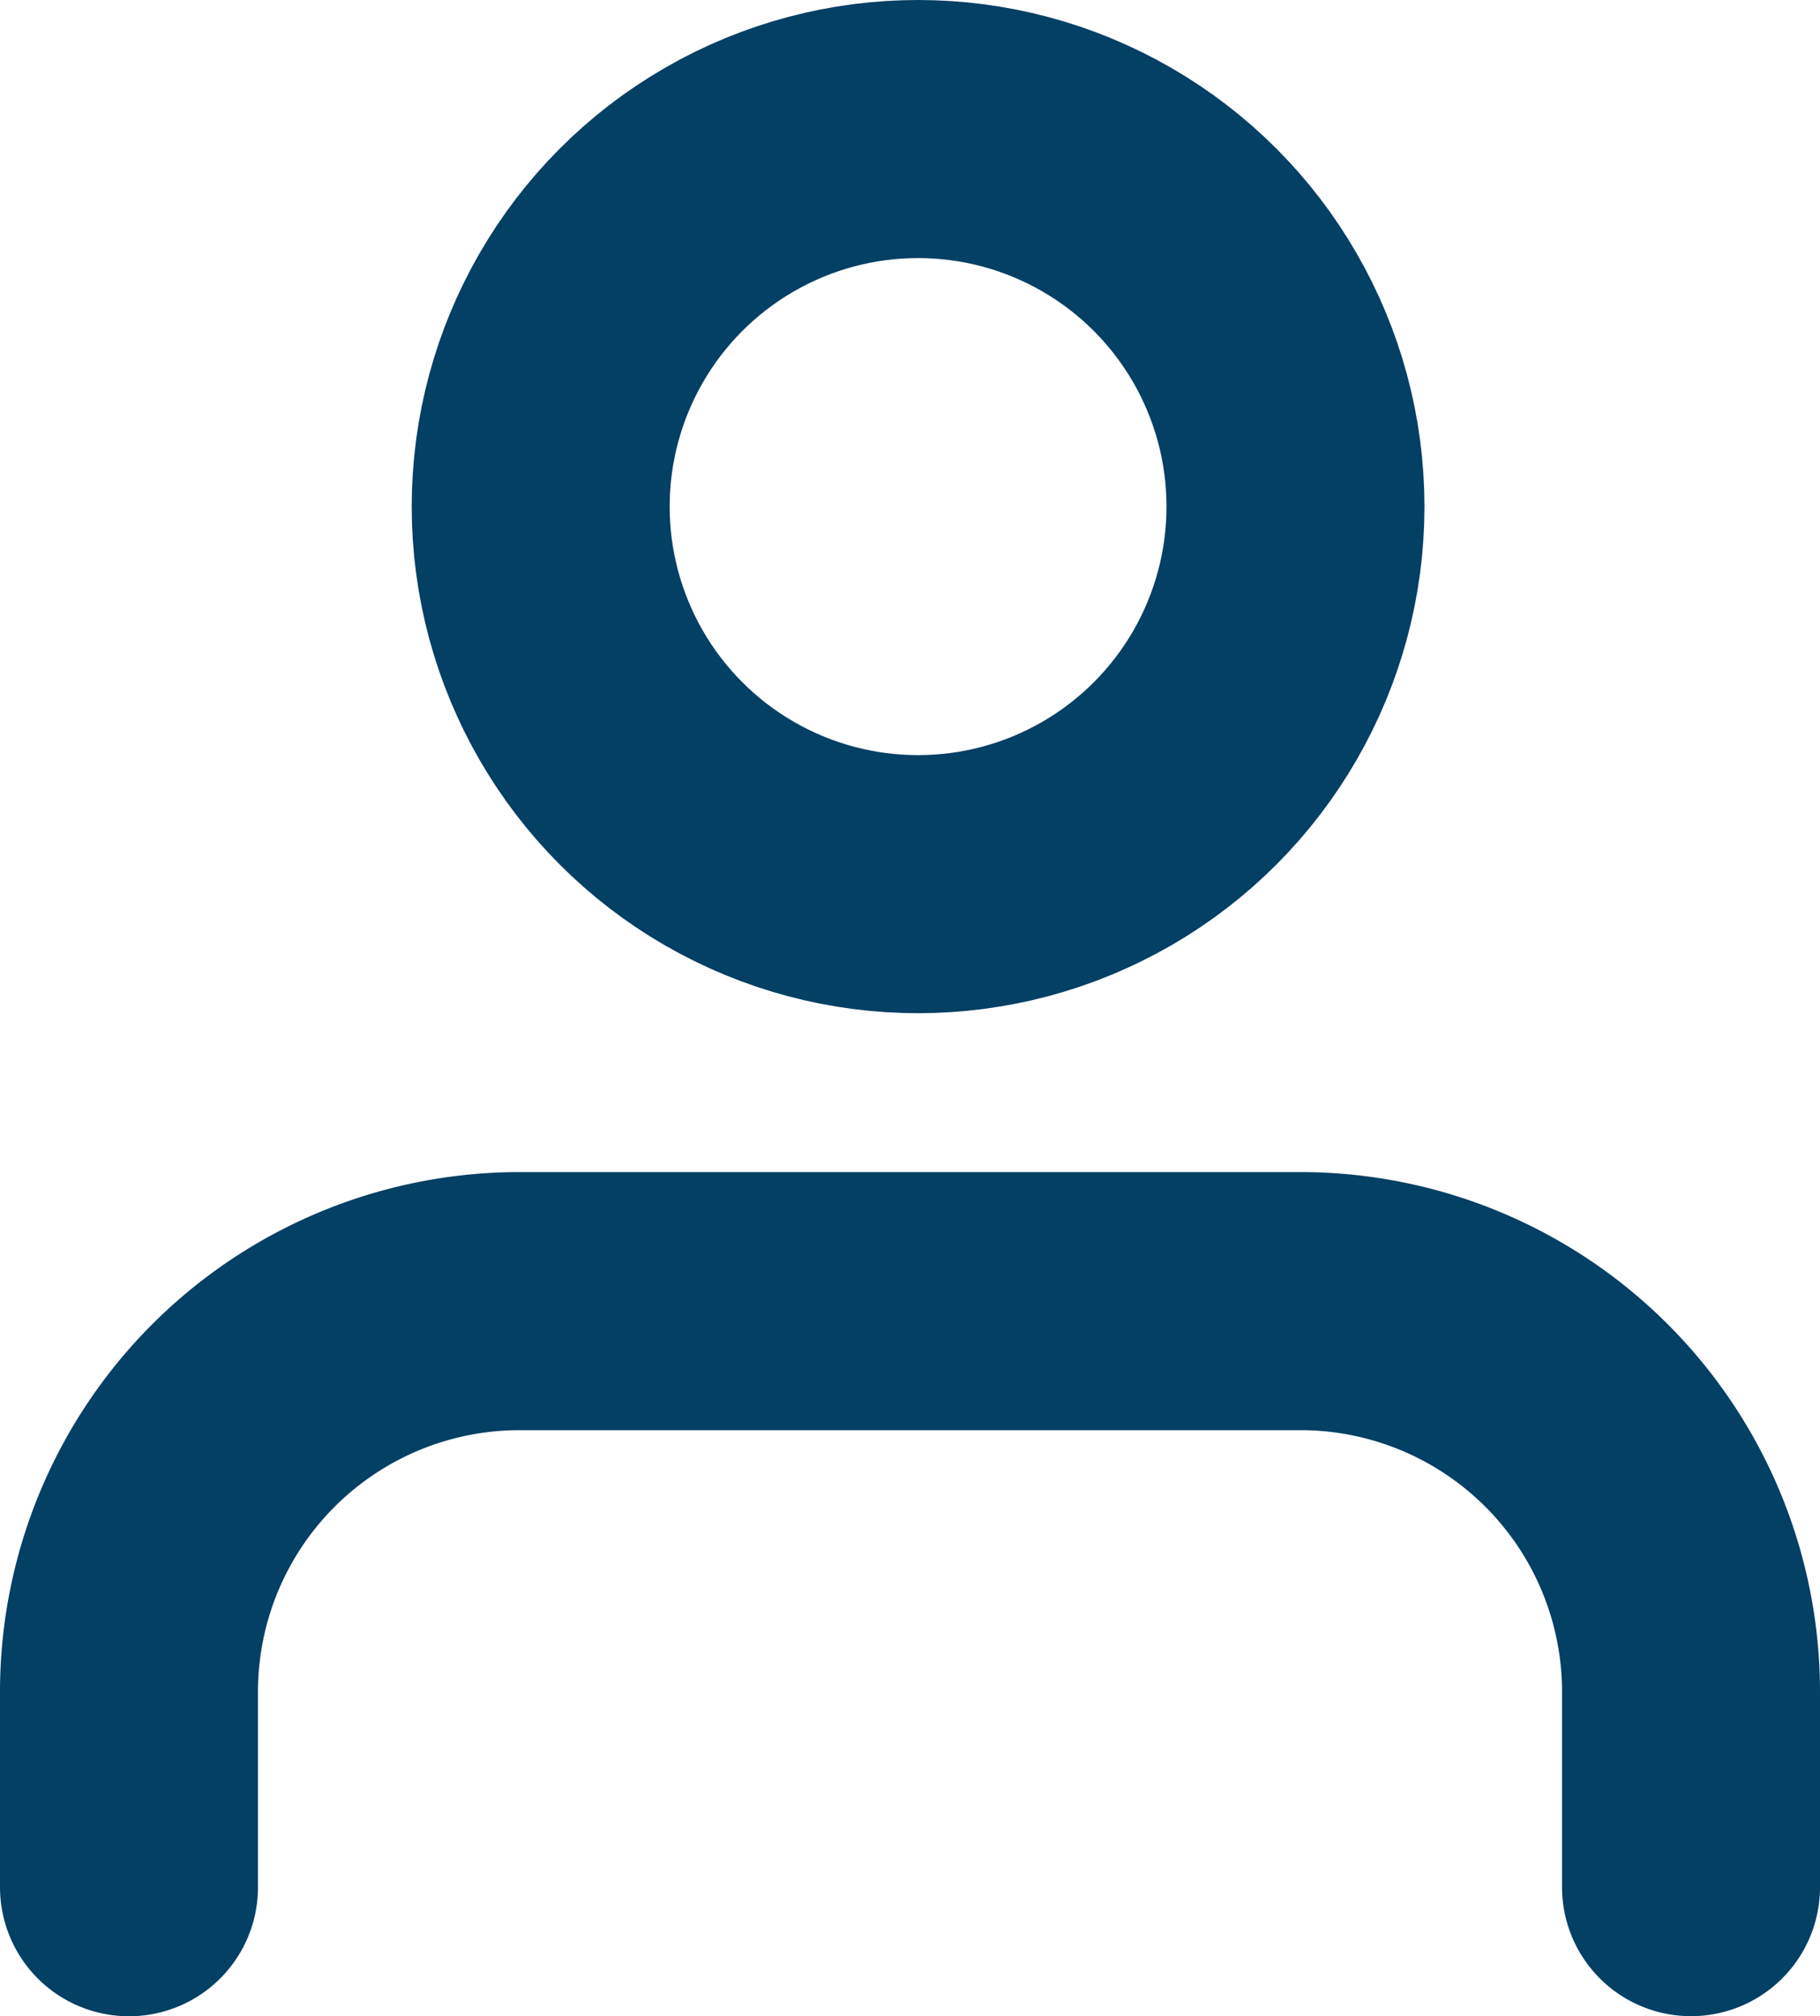
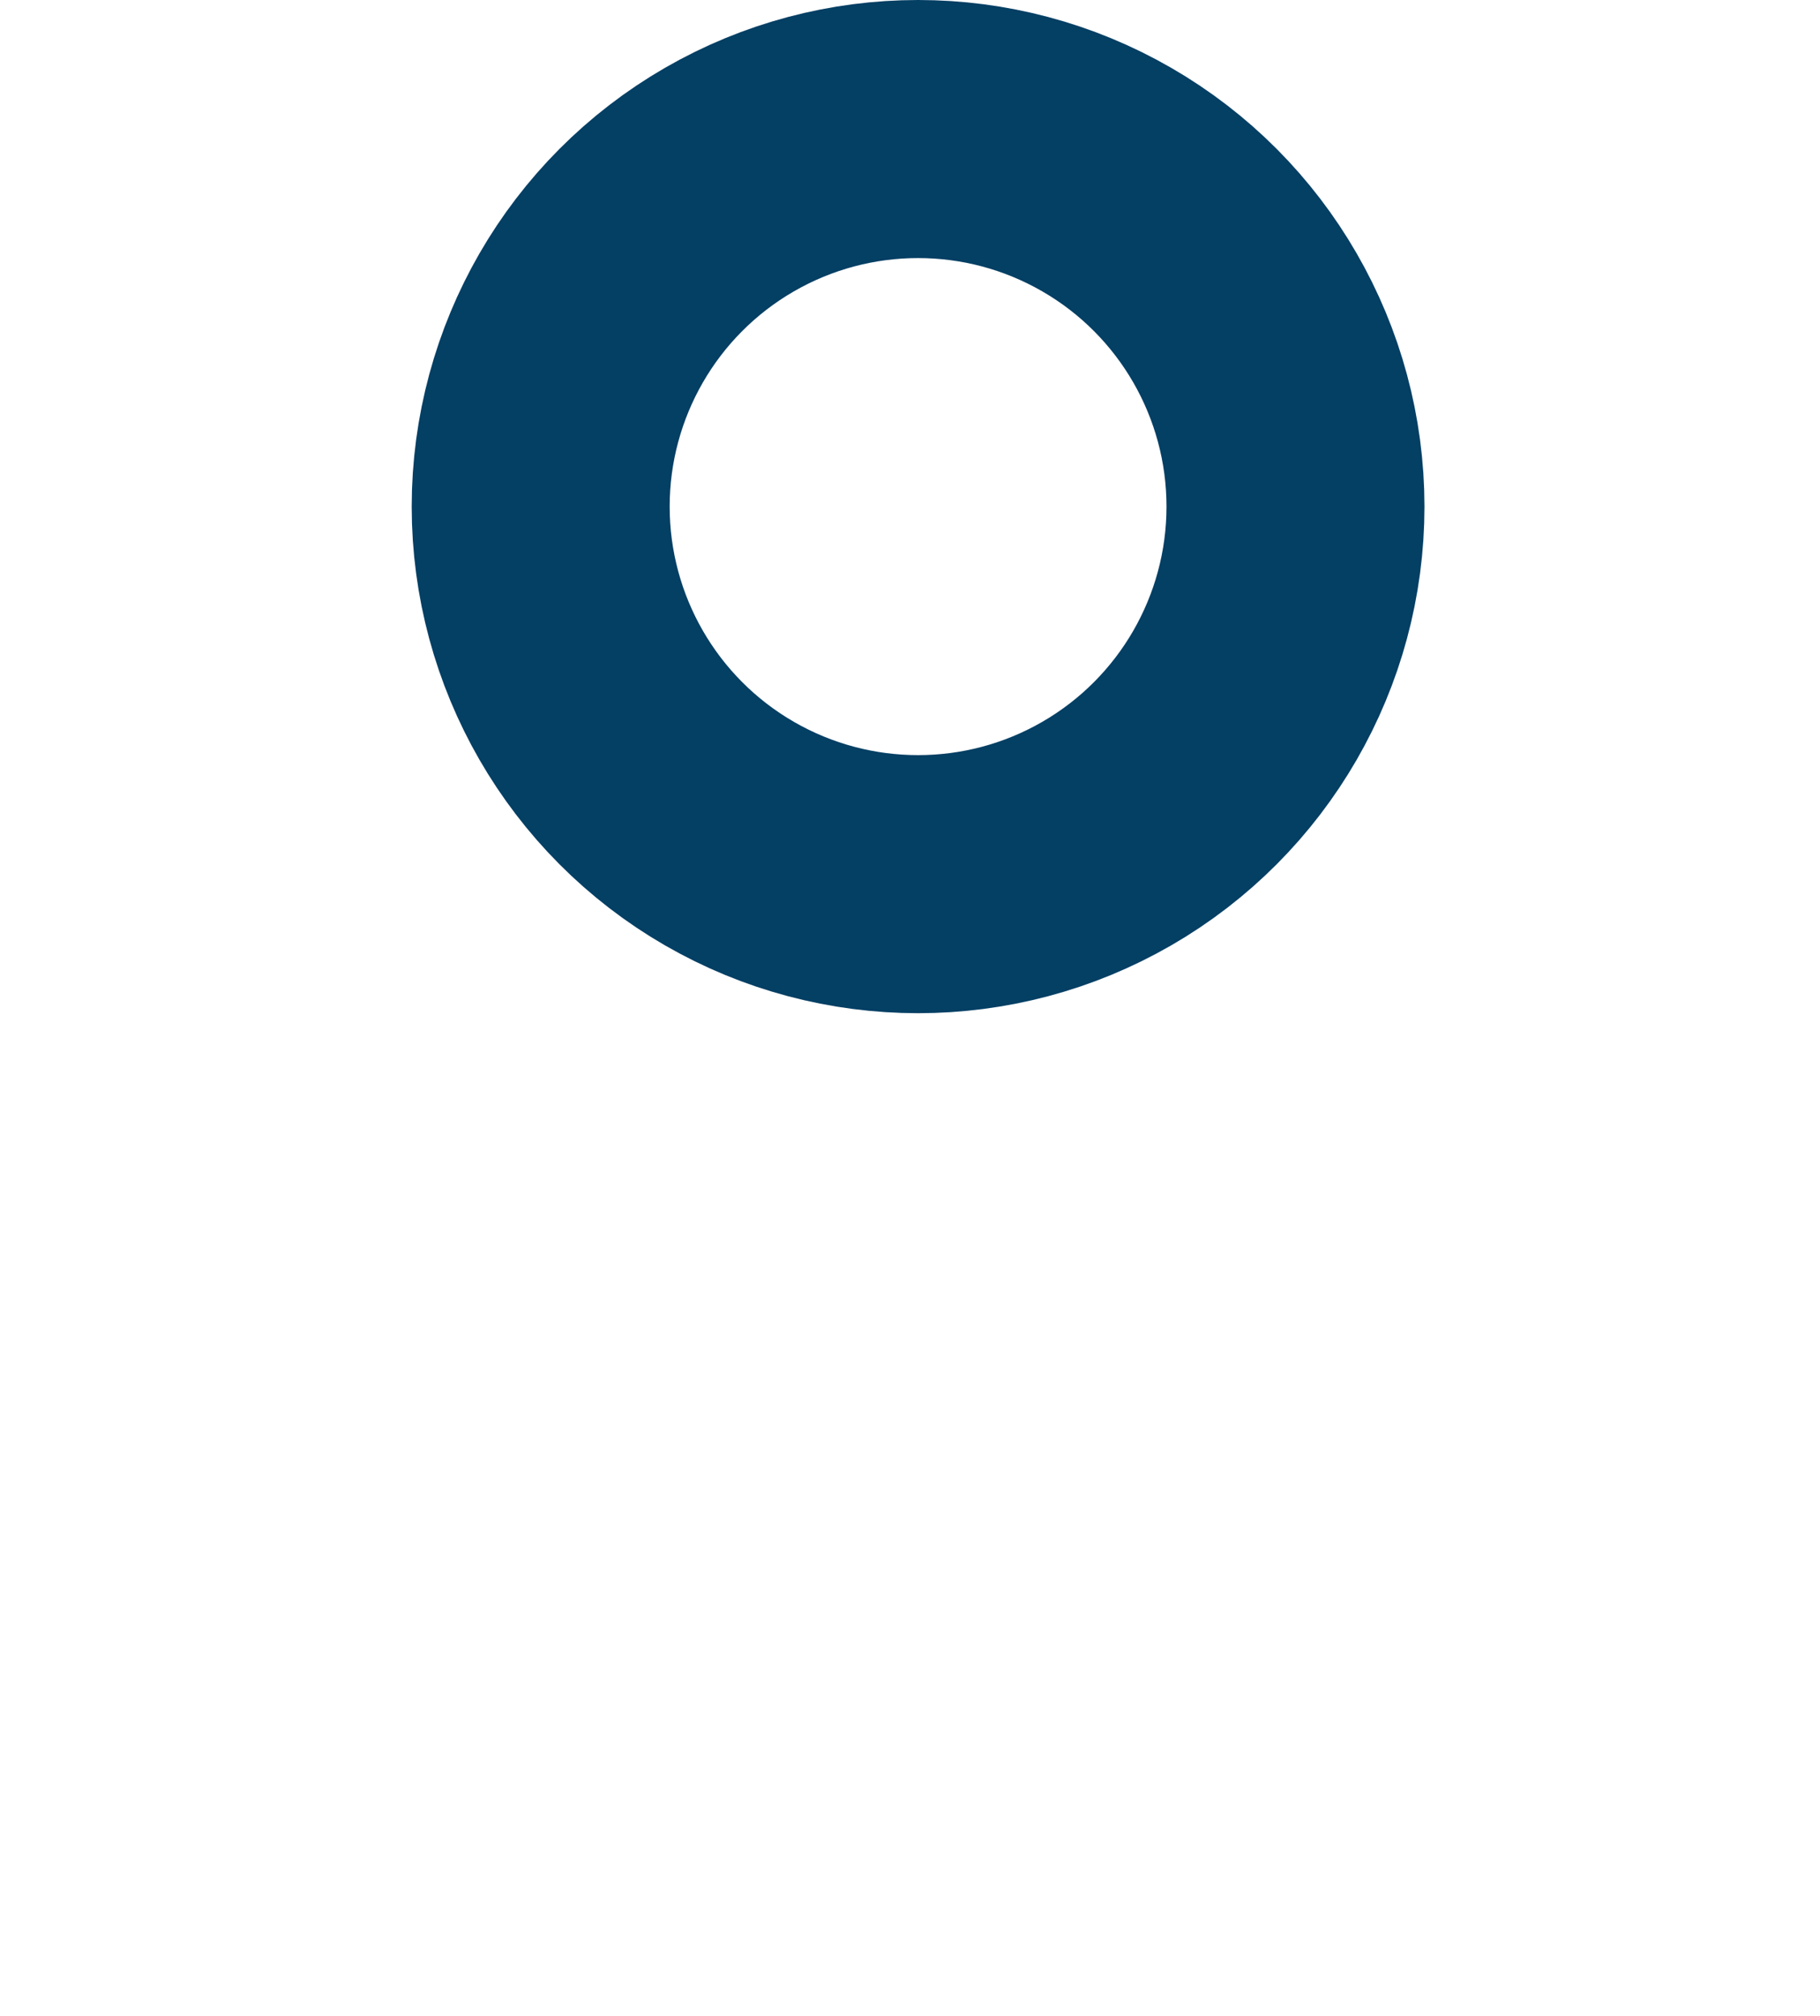
<svg xmlns="http://www.w3.org/2000/svg" width="21.166" height="23.437" viewBox="0 0 21.166 23.437">
  <g id="person" transform="translate(1.5 1.5)">
-     <path id="Path_83294" data-name="Path 83294" d="M22.166,21.812V19.542A4.542,4.542,0,0,0,17.625,15H8.542A4.542,4.542,0,0,0,4,19.542v2.271" transform="translate(-4 -1.375)" fill="none" stroke="#043f64" stroke-linecap="round" stroke-linejoin="round" stroke-width="3" />
    <circle id="Ellipse_9416" data-name="Ellipse 9416" cx="4.389" cy="4.389" r="4.389" transform="translate(4.788)" fill="rgba(0,0,0,0)" stroke="#043f64" stroke-linecap="round" stroke-linejoin="round" stroke-width="3" />
  </g>
</svg>